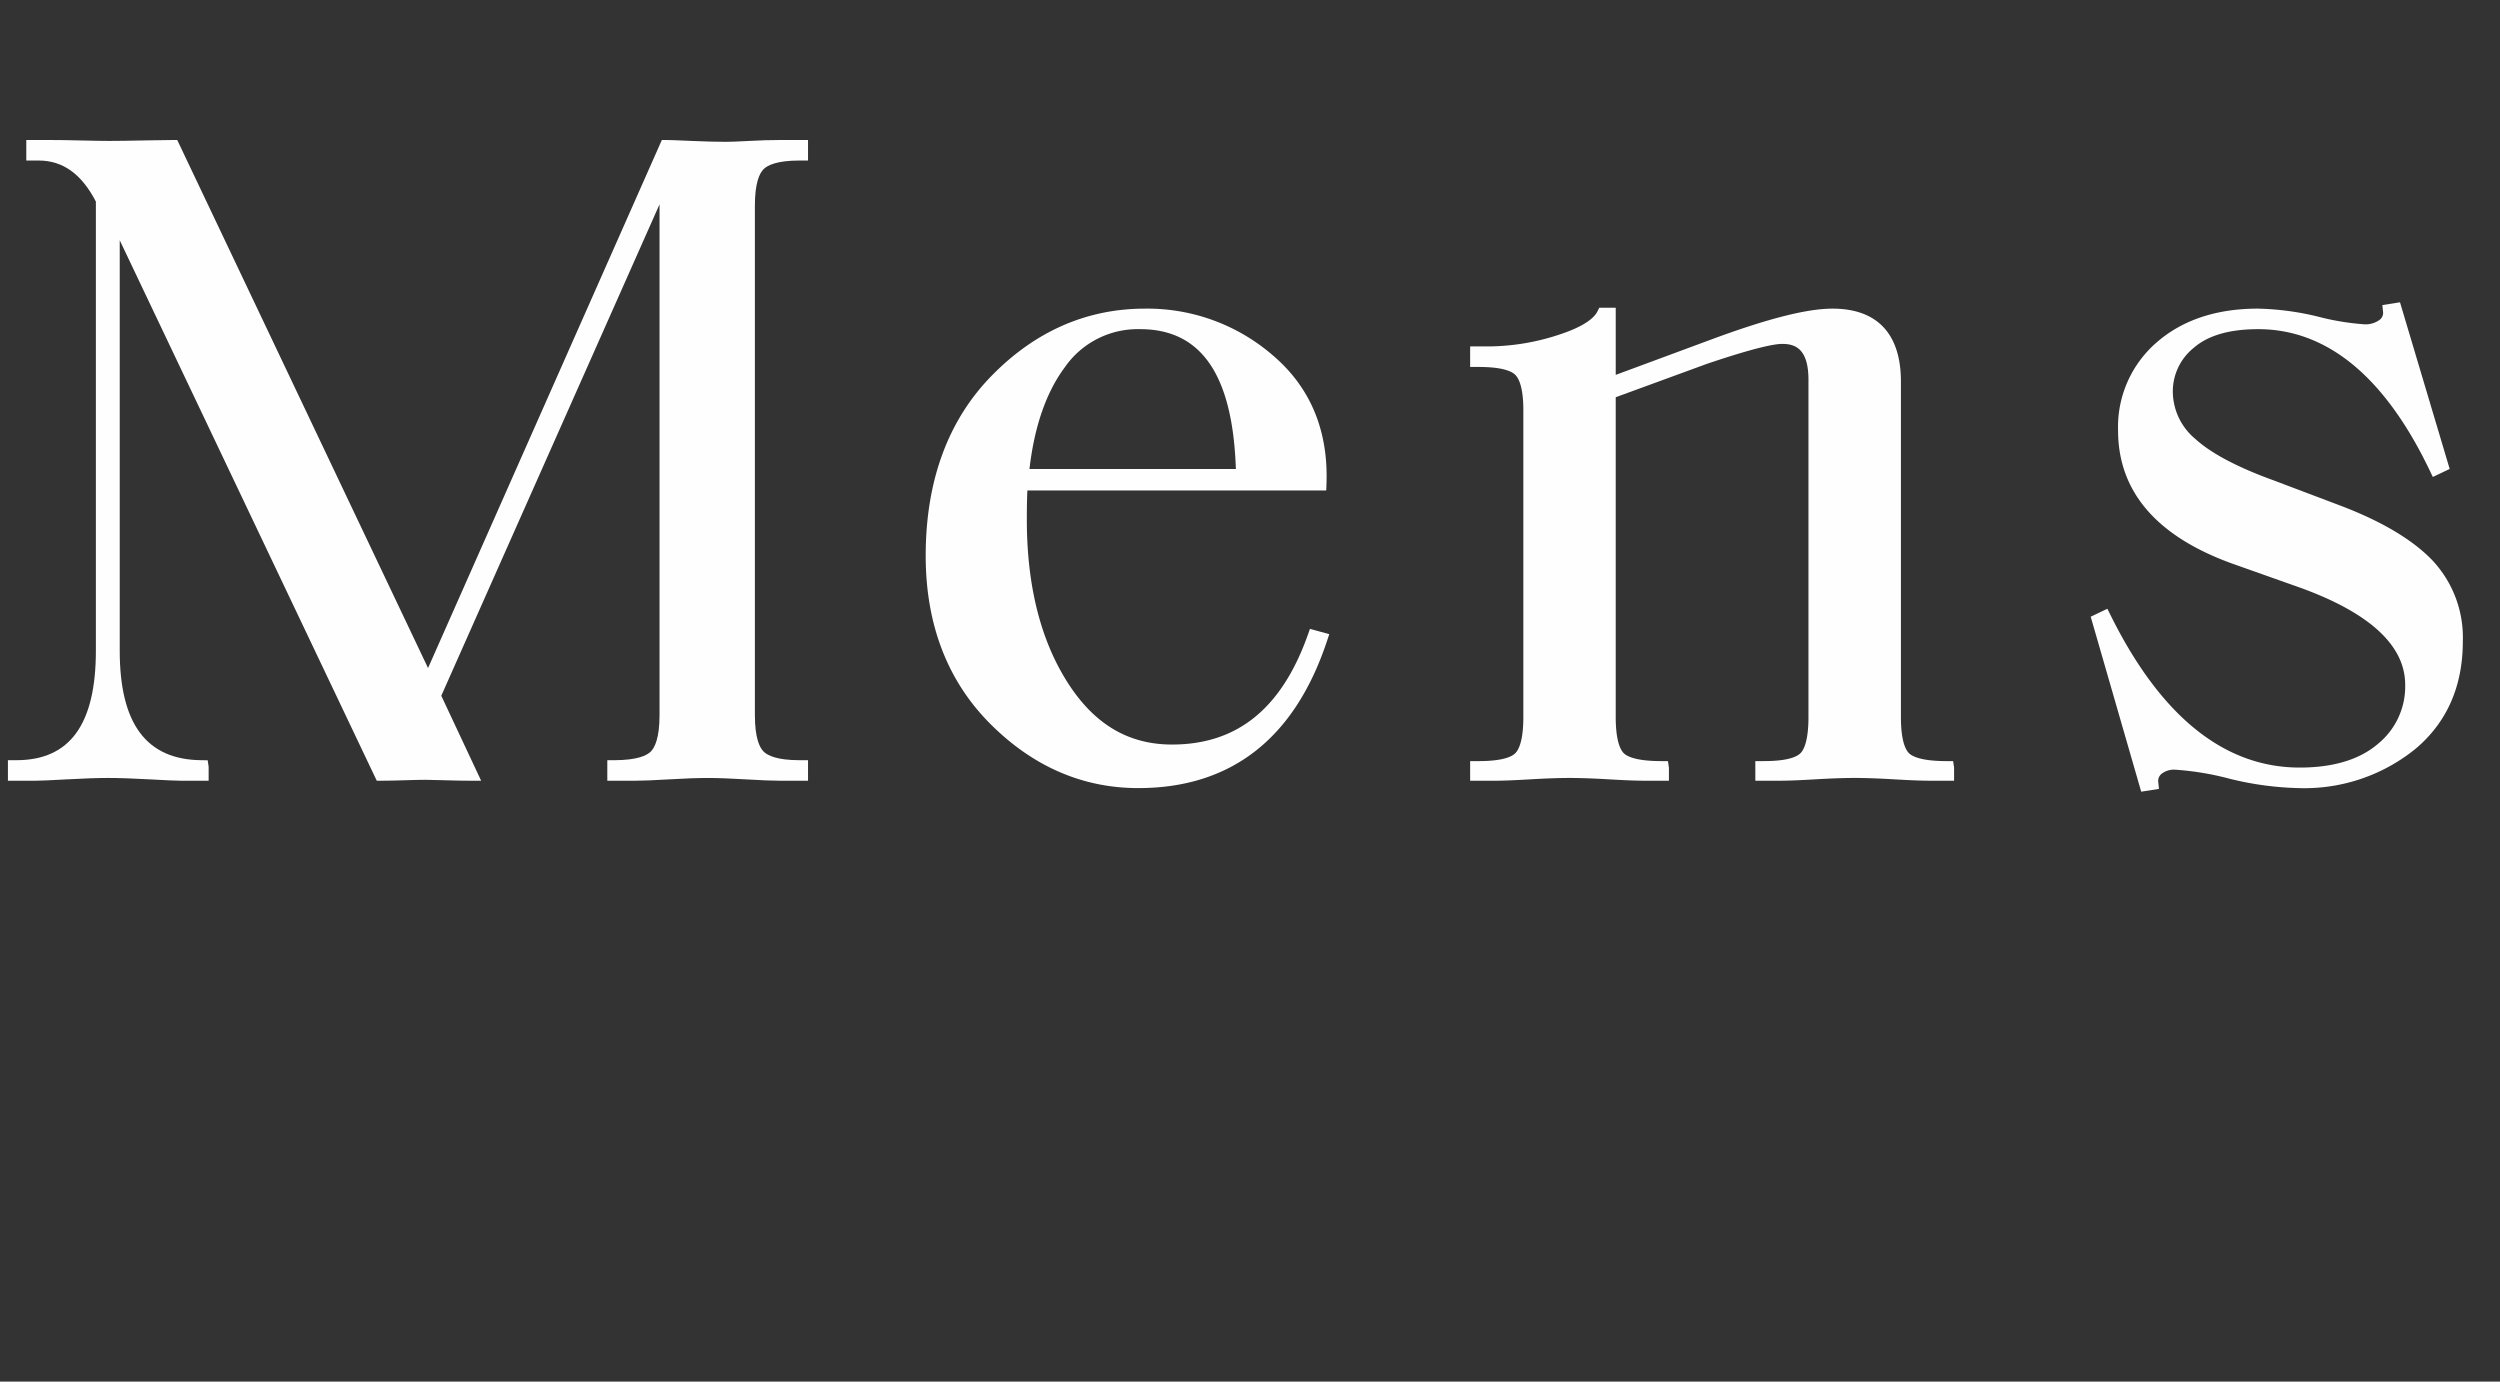
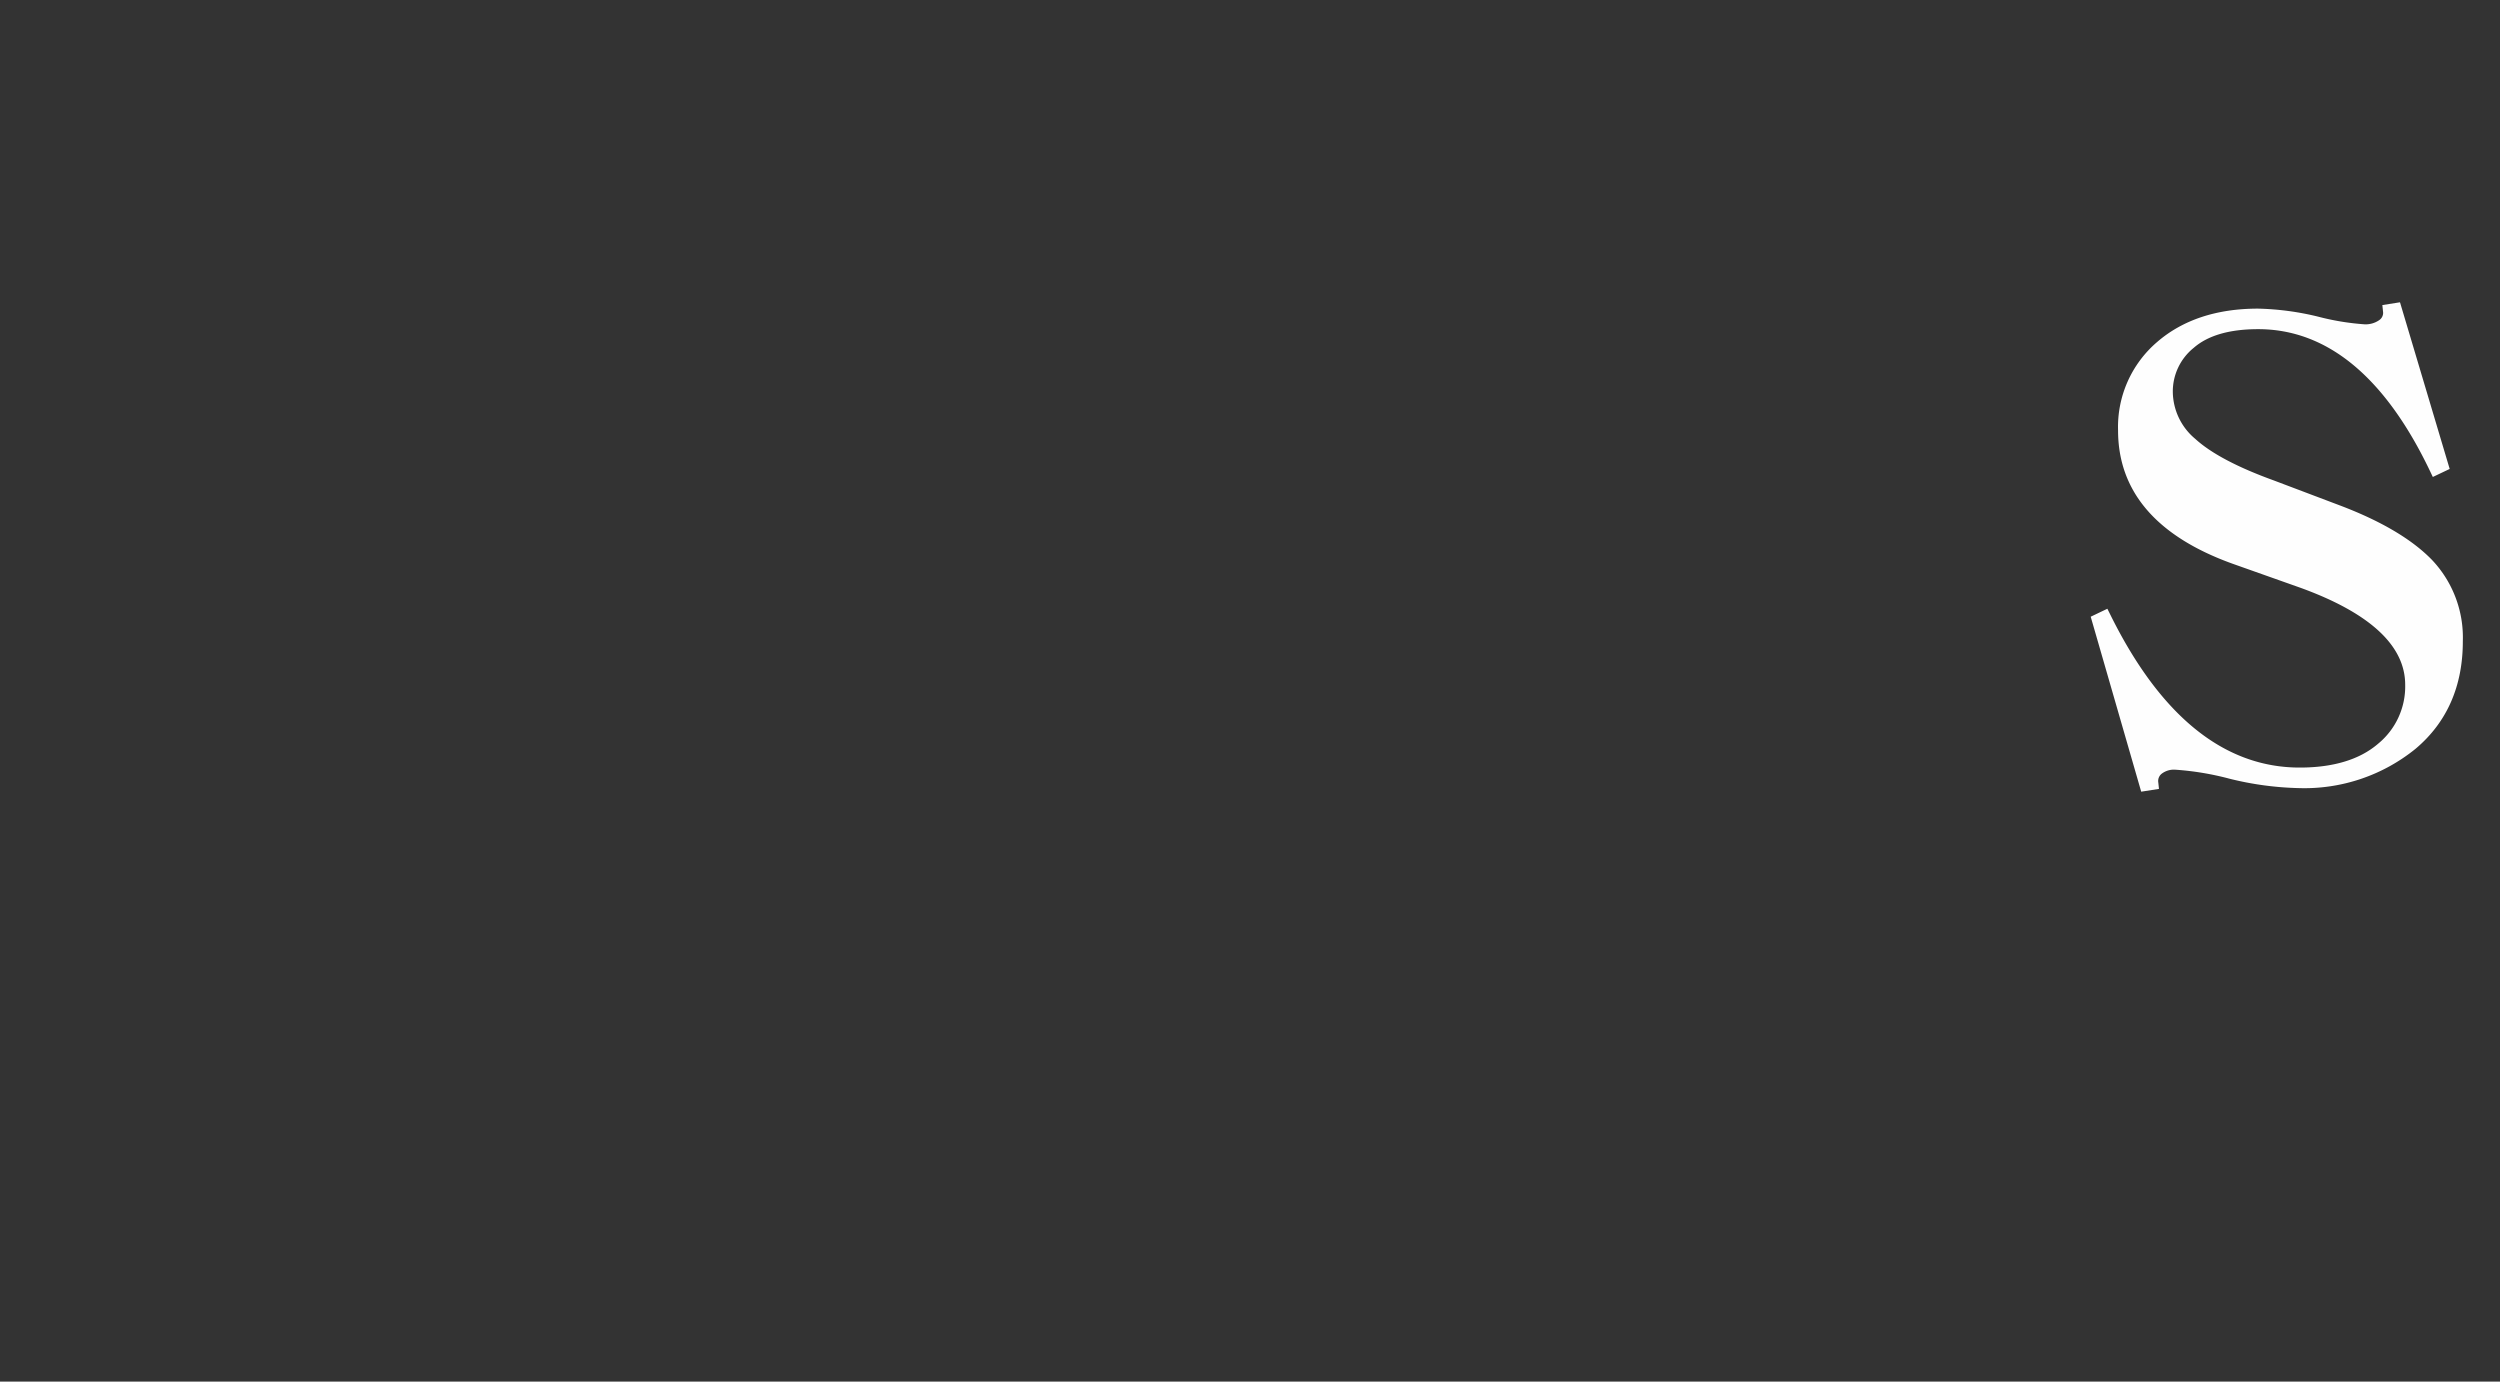
<svg xmlns="http://www.w3.org/2000/svg" viewBox="0 0 304 168">
  <rect x="0" y="0" width="304" height="168" fill="#333333" stroke="none" />
  <defs>
    <style>.a{fill:#fefefe;}.b{fill:none;}</style>
  </defs>
-   <path class="a" d="M360.54,231.028q-2.021.11-2.84.11c-1.16,0-2.562-.037-4.191-.11-1.668-.075-2.695-.112-3.09-.112h-.52L321.469,295.127l-30.281-63.755-.219-.456h-.504c-.715,0-1.93.018-3.664.055-1.715.037-3.082.057-4.094.057-.863,0-2.027-.02-3.512-.057-1.492-.037-2.758-.055-3.777-.055h-2.801v2.496h1.504c2.941,0,5.219,1.635,6.957,4.994v54.606c0,8.963-3.16,13.319-9.66,13.319h-1.035v2.496h3.387c.555,0,1.84-.057,3.863-.169,1.988-.11,3.656-.167,4.957-.167,1.297,0,2.961.057,4.949.167,2.023.112,3.309.169,3.863.169h3.387V307.132l-.117-.792-.793-.008c-6.664-.069-9.902-4.426-9.902-13.319v-49.908l31.039,65.268.219.456h.504c.789,0,1.734-.02,2.848-.057,1.082-.037,1.941-.055,2.559-.055.465,0,1.277.018,2.445.055,1.18.037,2.211.057,3.078.057h1.258l-4.848-10.334,26.539-59.756v62.118c0,2.775-.578,3.936-1.062,4.421-.48.48-1.629,1.055-4.488,1.055h-.801v2.496h3.387c.871,0,2.262-.057,4.164-.169,1.863-.11,3.43-.167,4.656-.167,1.219,0,2.762.057,4.594.167q2.795.168,4.219.169h3.387V306.332h-1.035c-2.742,0-3.891-.574-4.371-1.055-.48-.481-1.055-1.639-1.055-4.421V238.888c0-2.783.574-3.941,1.055-4.422s1.629-1.054,4.371-1.054h1.035v-2.496h-3.387Q362.628,230.916,360.54,231.028Z" transform="translate(-269.419 -213.892)" />
-   <path class="a" d="M428.462,291.064c-3.191,8.992-8.598,13.364-16.527,13.364-5.32,0-9.484-2.481-12.723-7.586-3.273-5.153-4.93-11.796-4.93-19.743,0-1.47.023-2.665.066-3.569h36.34l.031-.77c.242-6.432-1.906-11.66-6.387-15.539a23.313,23.313,0,0,0-15.688-5.799c-7.086,0-13.371,2.758-18.676,8.198-5.297,5.435-7.984,12.786-7.984,21.85,0,8.325,2.629,15.189,7.812,20.4,5.188,5.212,11.254,7.854,18.027,7.854,11.305,0,19.031-6.028,22.969-17.917l.266-.801-2.348-.644ZM394.602,270.92c.598-5.168,2.035-9.315,4.277-12.339a10.801,10.801,0,0,1,9.18-4.663c7.445,0,11.258,5.564,11.641,17.002Z" transform="translate(-269.419 -213.892)" />
-   <path class="a" d="M506.122,306.443c-3.184,0-4.242-.616-4.594-.986-.438-.455-.957-1.584-.957-4.376v-40.791c0-5.802-2.879-8.868-8.324-8.868-3.105,0-7.926,1.227-14.73,3.749l-11.625,4.306v-8.166h-2l-.223.446c-.359.729-1.492,1.823-4.867,2.896a27.765,27.765,0,0,1-8.398,1.365h-2.215v2.496h1.035c2.926,0,4.047.535,4.477.984.438.459.957,1.572.957,4.267v37.316c0,2.784-.52,3.918-.957,4.379-.43.448-1.551.983-4.477.983h-1.035v2.385h3.035c.949,0,2.379-.057,4.281-.169,1.863-.11,3.469-.167,4.773-.167,1.301,0,2.902.057,4.766.167,1.902.112,3.371.169,4.398.169h2.918v-1.585l-.117-.8h-.801c-3.184,0-4.242-.616-4.594-.983-.438-.461-.957-1.595-.957-4.379V262.195l11.098-4.062c5.922-2.002,8.242-2.423,9.148-2.423,1.484,0,3.191.495,3.191,4.356v41.014c0,2.791-.516,3.922-.949,4.379-.43.448-1.551.983-4.477.983h-1.035v2.385h3.035c.949,0,2.379-.057,4.273-.169,1.871-.11,3.477-.167,4.773-.167,1.305,0,2.91.057,4.773.167,1.902.112,3.371.169,4.398.169h2.918v-1.585l-.117-.8Z" transform="translate(-269.419 -213.892)" />
  <path class="a" d="M565.149,281.978c-2.426-2.504-6.199-4.736-11.223-6.635l-8.008-3.029c-4.422-1.6-7.633-3.299-9.547-5.049a7.536,7.536,0,0,1-2.738-5.742,6.811,6.811,0,0,1,2.547-5.337c1.723-1.505,4.355-2.268,7.824-2.268,8.398,0,15.434,5.805,20.902,17.252l.344.721,2.051-.975-6.043-20.266-2.145.339.078.755a1.067,1.067,0,0,1-.457,1.075,2.896,2.896,0,0,1-1.801.509,30.723,30.723,0,0,1-5.641-.934,33.771,33.771,0,0,0-7.289-.973c-5.039,0-9.168,1.366-12.281,4.062a13.587,13.587,0,0,0-4.746,10.745c0,7.438,4.688,12.894,13.941,16.219l8.219,2.912c8.465,3.07,12.754,7.04,12.754,11.799a8.995,8.995,0,0,1-3.305,7.181c-2.23,1.917-5.438,2.889-9.527,2.889-9.188,0-16.934-6.26-23.031-18.605l-.352-.708-2.027.969,6.141,21.276,2.16-.338-.078-.756a1.128,1.128,0,0,1,.414-1.092,2.441,2.441,0,0,1,1.609-.49,34.864,34.864,0,0,1,6.633,1.099,38.23,38.23,0,0,0,8.414,1.142,21.448,21.448,0,0,0,14.211-4.781c3.812-3.209,5.746-7.601,5.746-13.052A13.716,13.716,0,0,0,565.149,281.978Z" transform="translate(-269.419 -213.892)" />
-   <rect class="b" width="304" height="168" />
</svg>